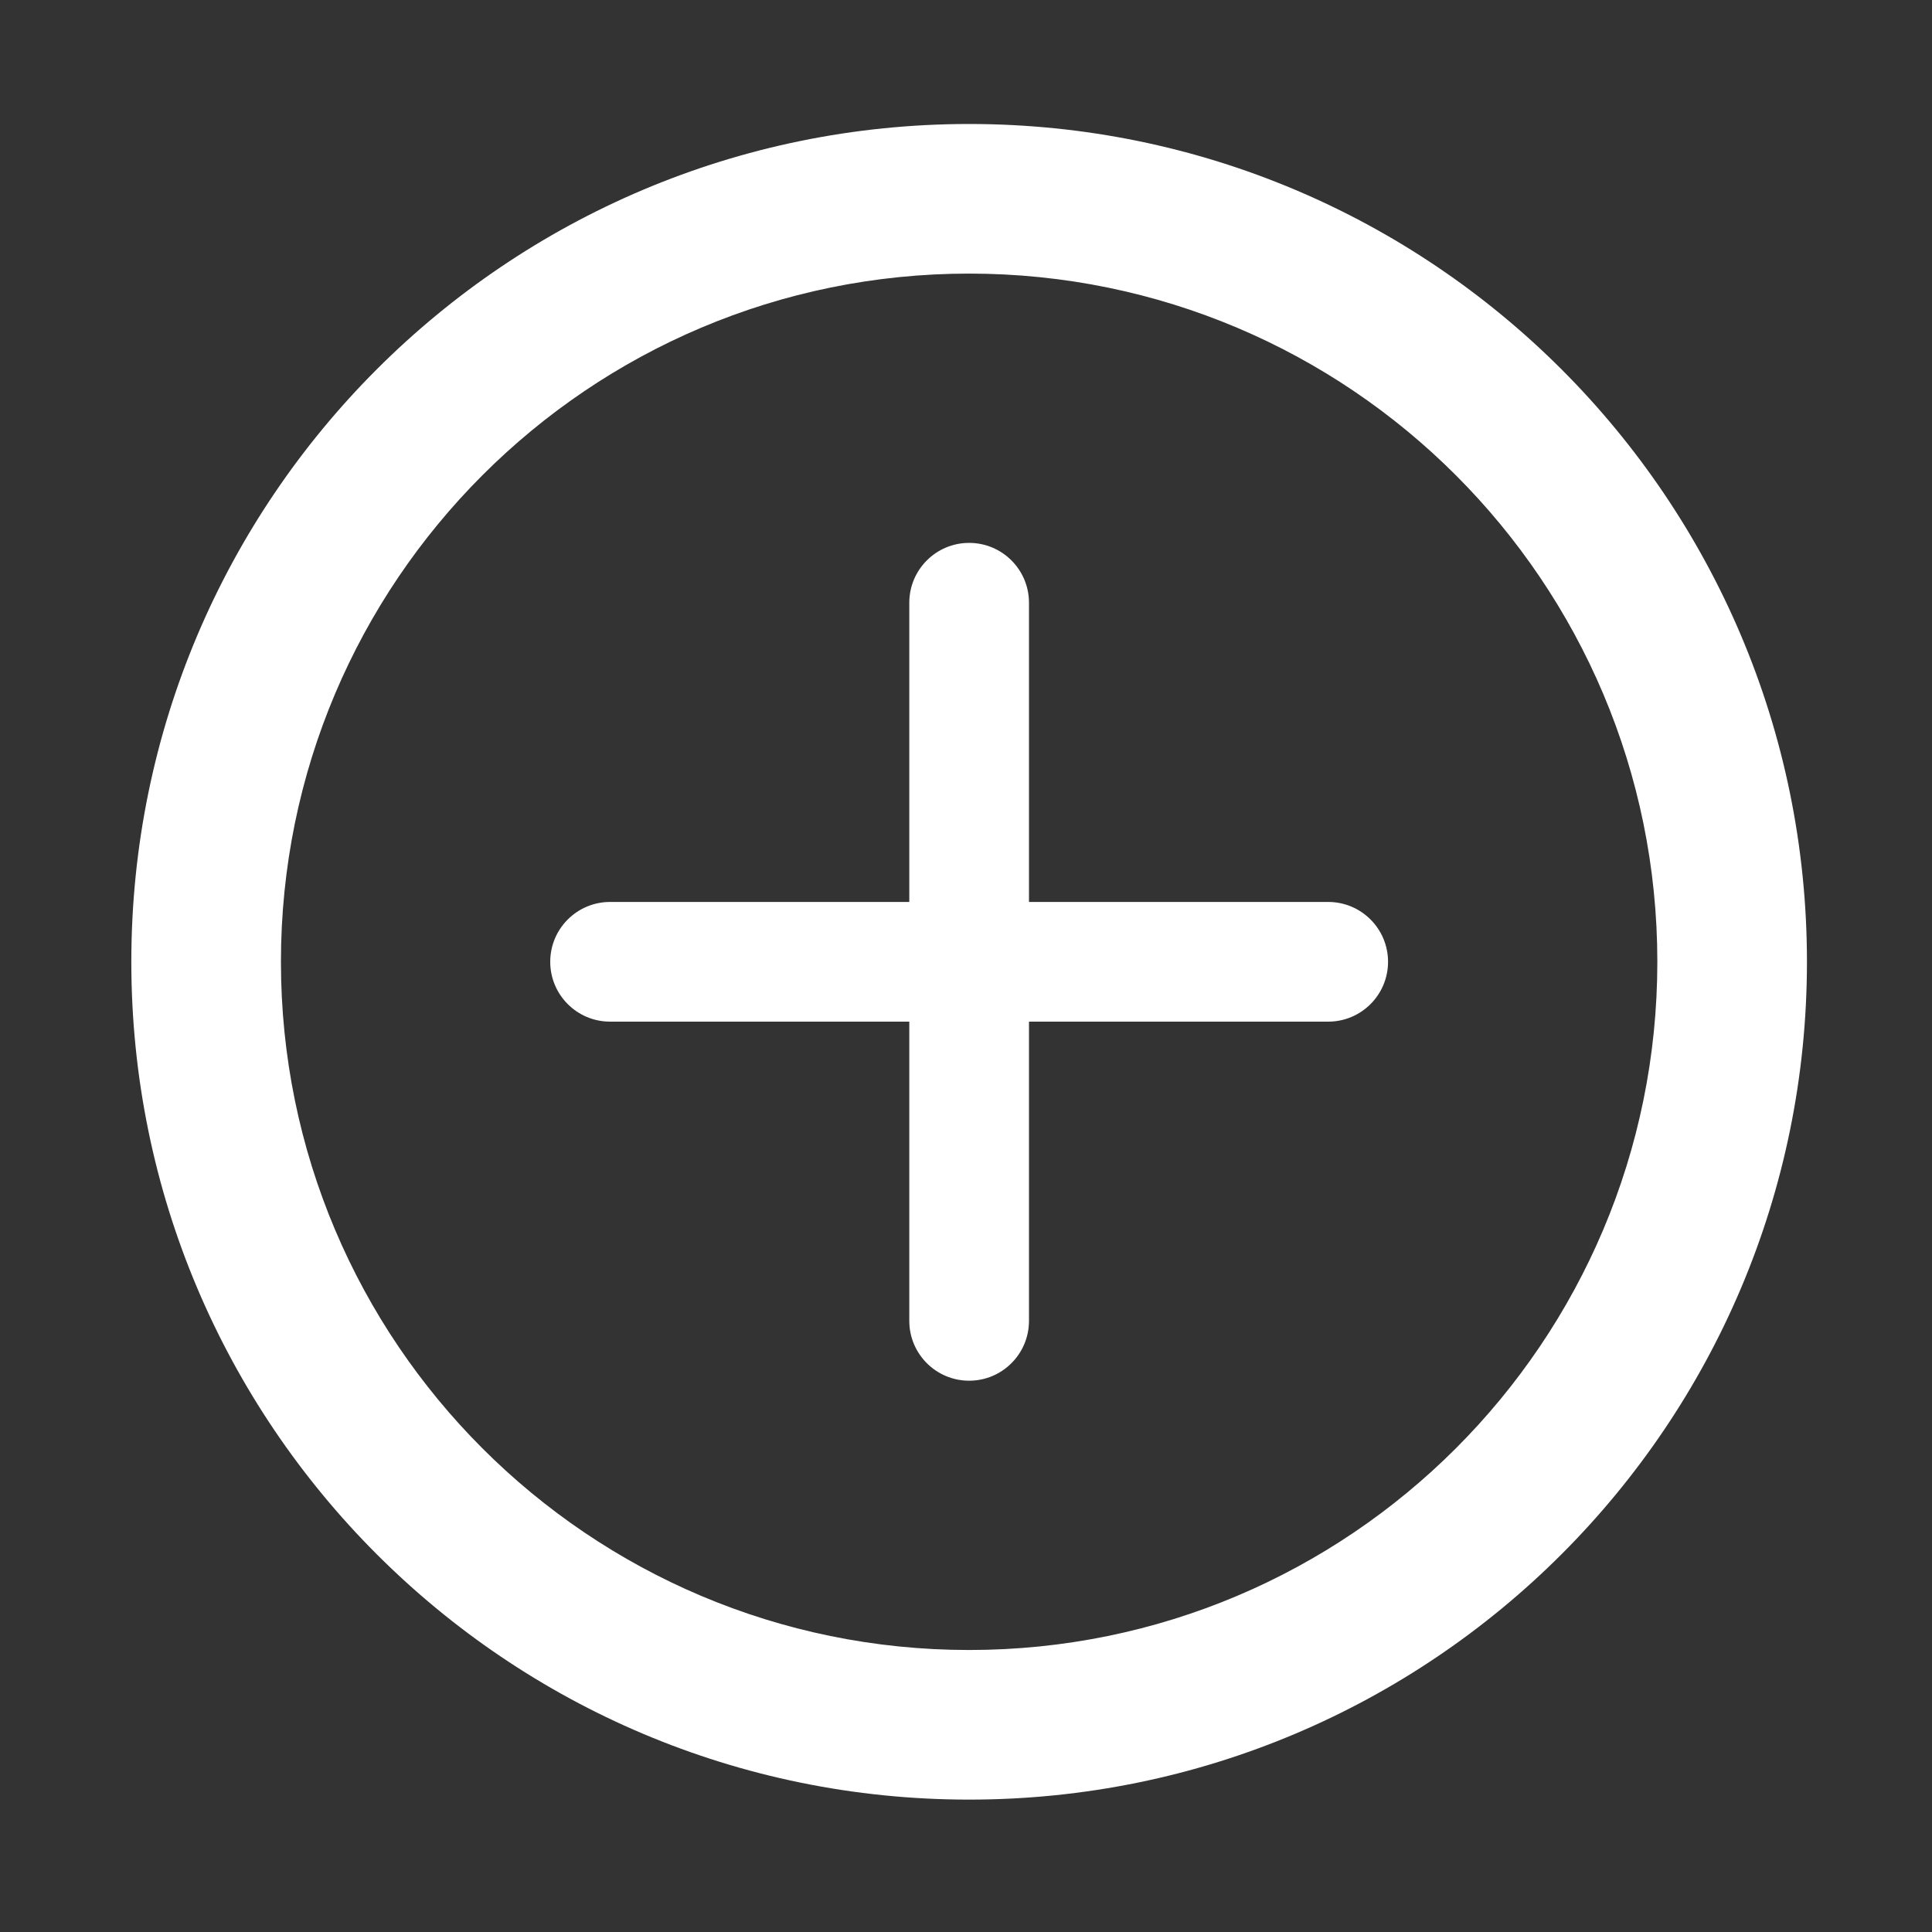
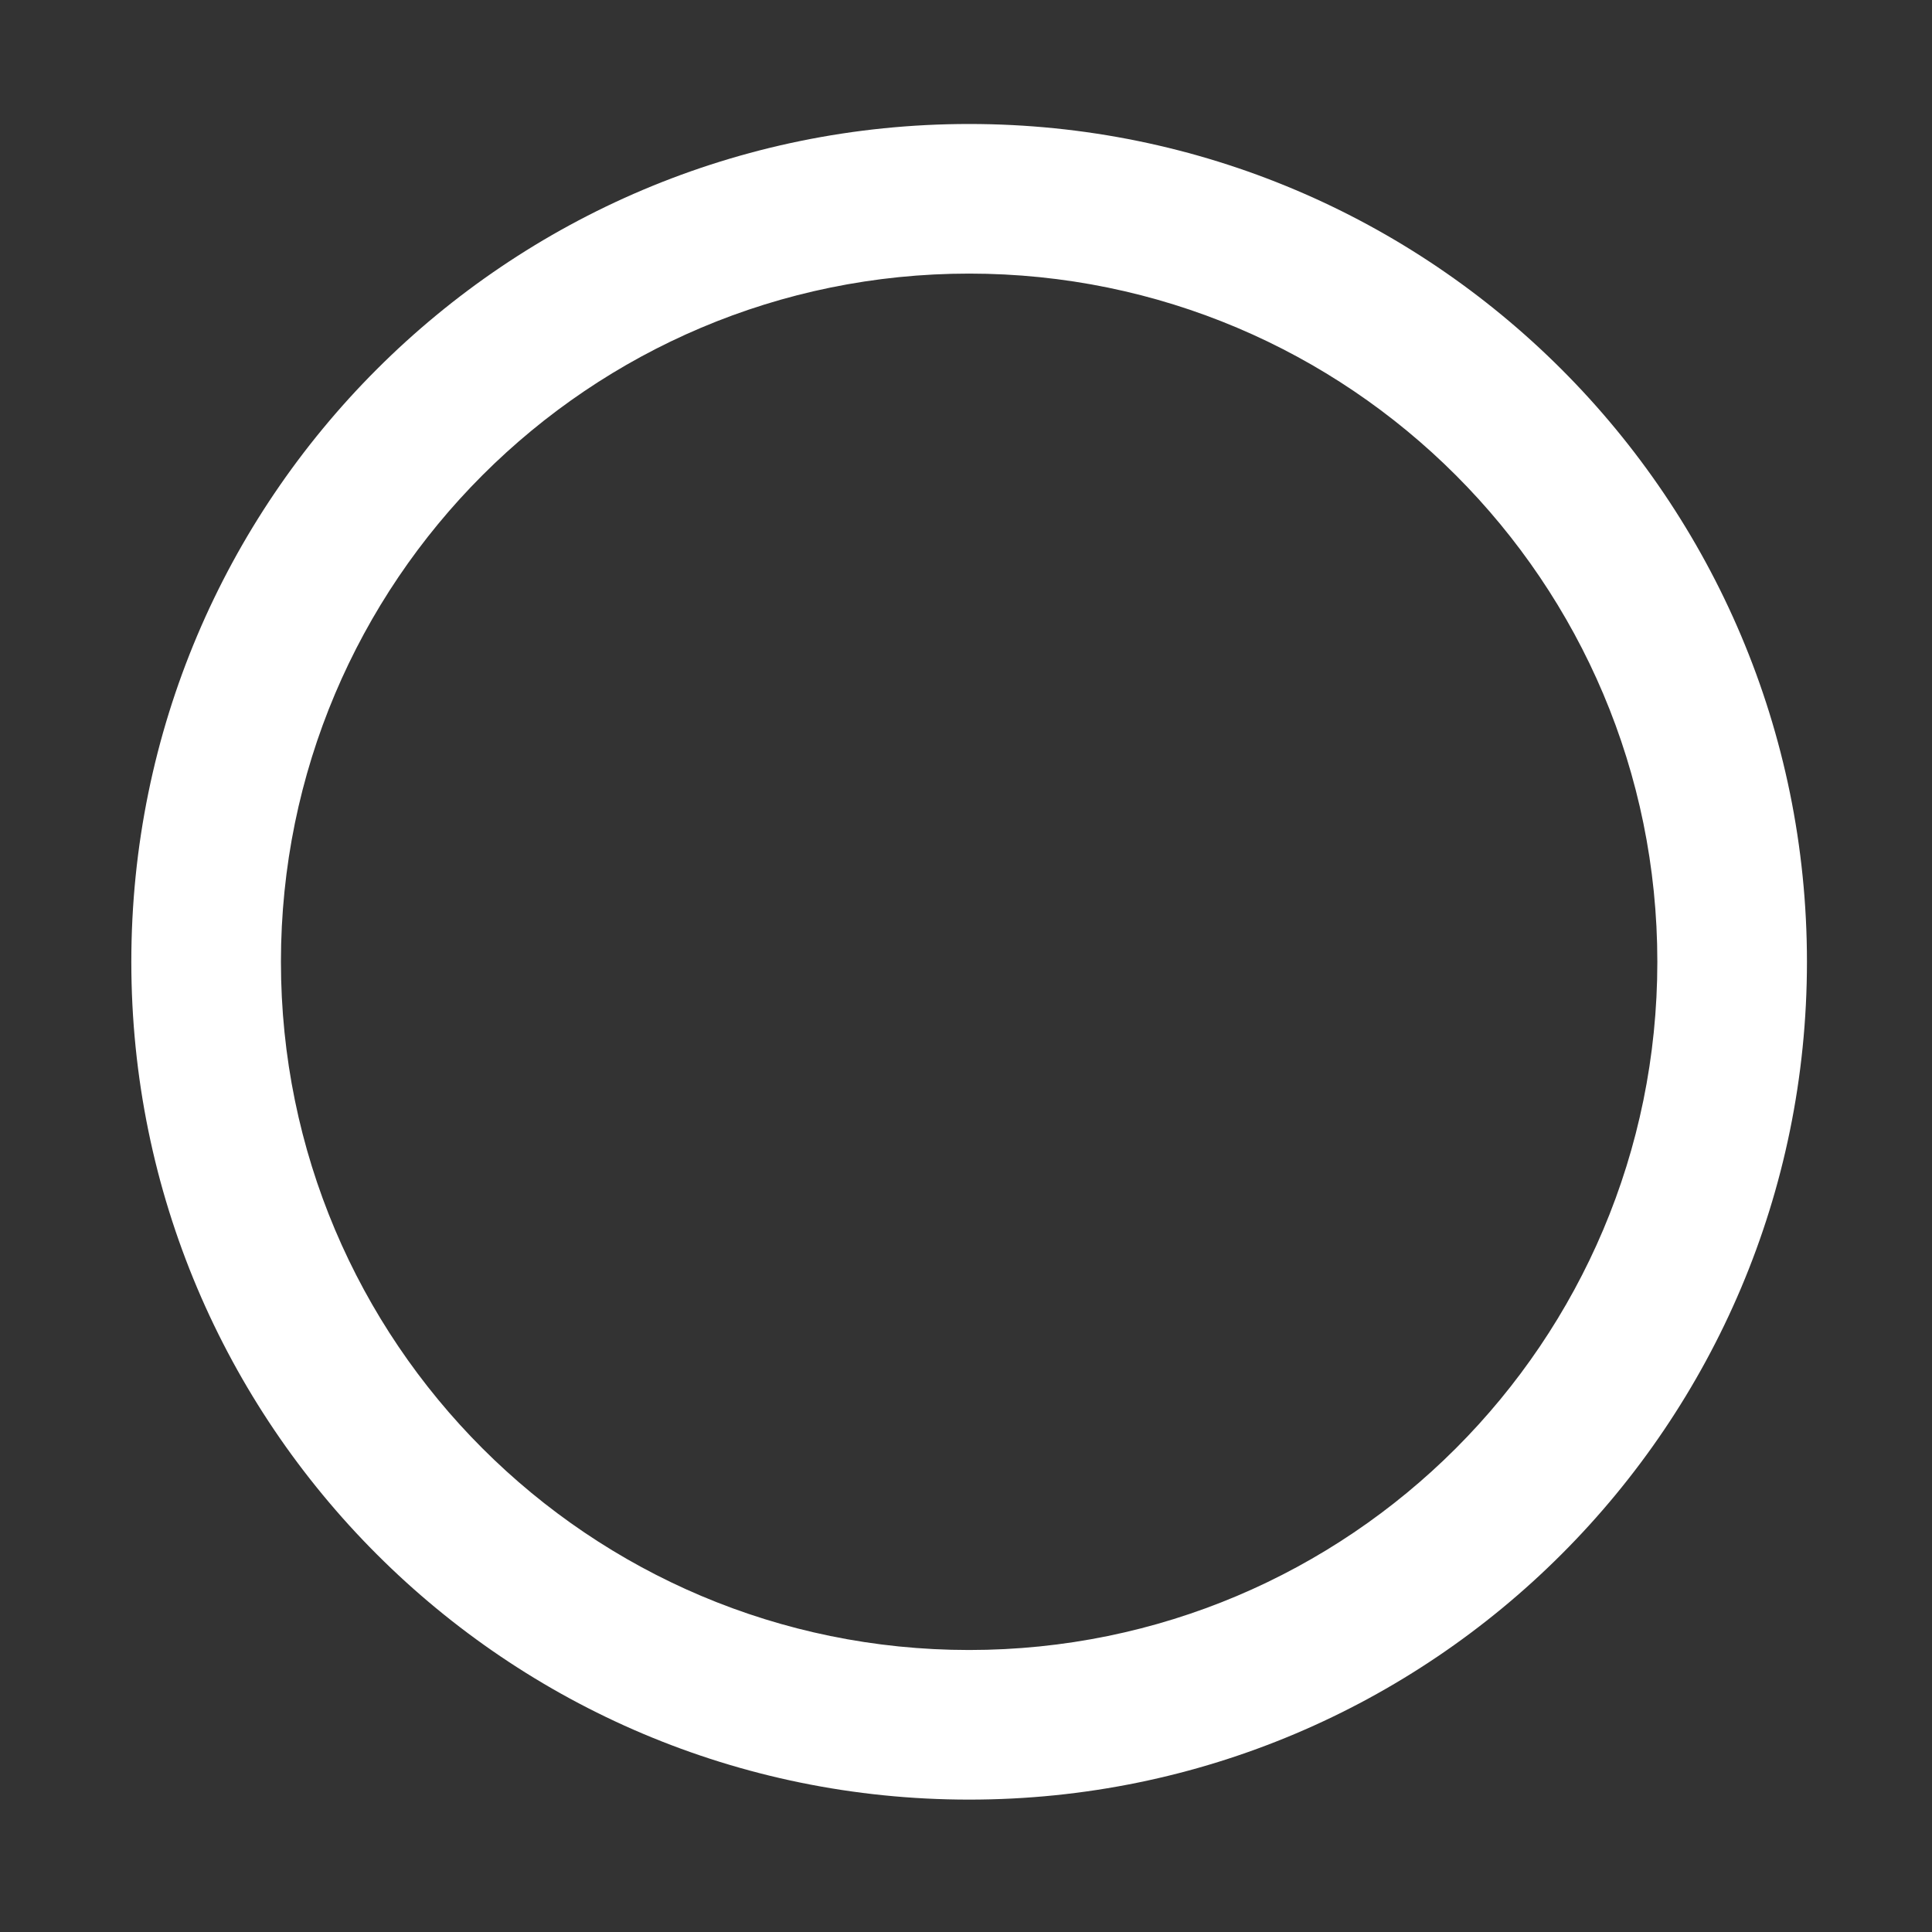
<svg xmlns="http://www.w3.org/2000/svg" t="1587442058366" class="icon" viewBox="0 0 1024 1024" version="1.1" p-id="5348" width="32" height="32">
  <rect x="0" y="0" width="1024" height="1024" fill="#333333" stroke="none" />
  <defs>
    <style type="text/css" />
  </defs>
  <path d="M513.663 65.715c-245.247 0-444.058 198.812-444.058 444.058S268.417 953.83 513.663 953.83 957.721 755.019 957.721 509.772 758.91 65.715 513.663 65.715z m0 808.819c-201.452 0-364.762-163.309-364.762-364.762s163.309-364.762 364.762-364.762 364.762 163.309 364.762 364.762-163.309 364.762-364.762 364.762z" p-id="5349" fill="#ffffff" />
-   <path d="M703.974 478.054h-158.592v-158.592c0-17.518-14.2-31.718-31.718-31.718s-31.718 14.2-31.718 31.718v158.592h-158.592c-17.518 0-31.718 14.2-31.718 31.718s14.2 31.718 31.718 31.718h158.592v158.592c0 17.518 14.2 31.718 31.718 31.718s31.718-14.2 31.718-31.718v-158.592h158.592c17.518 0 31.718-14.2 31.718-31.718s-14.2-31.718-31.718-31.718z" p-id="5350" fill="#ffffff" />
</svg>